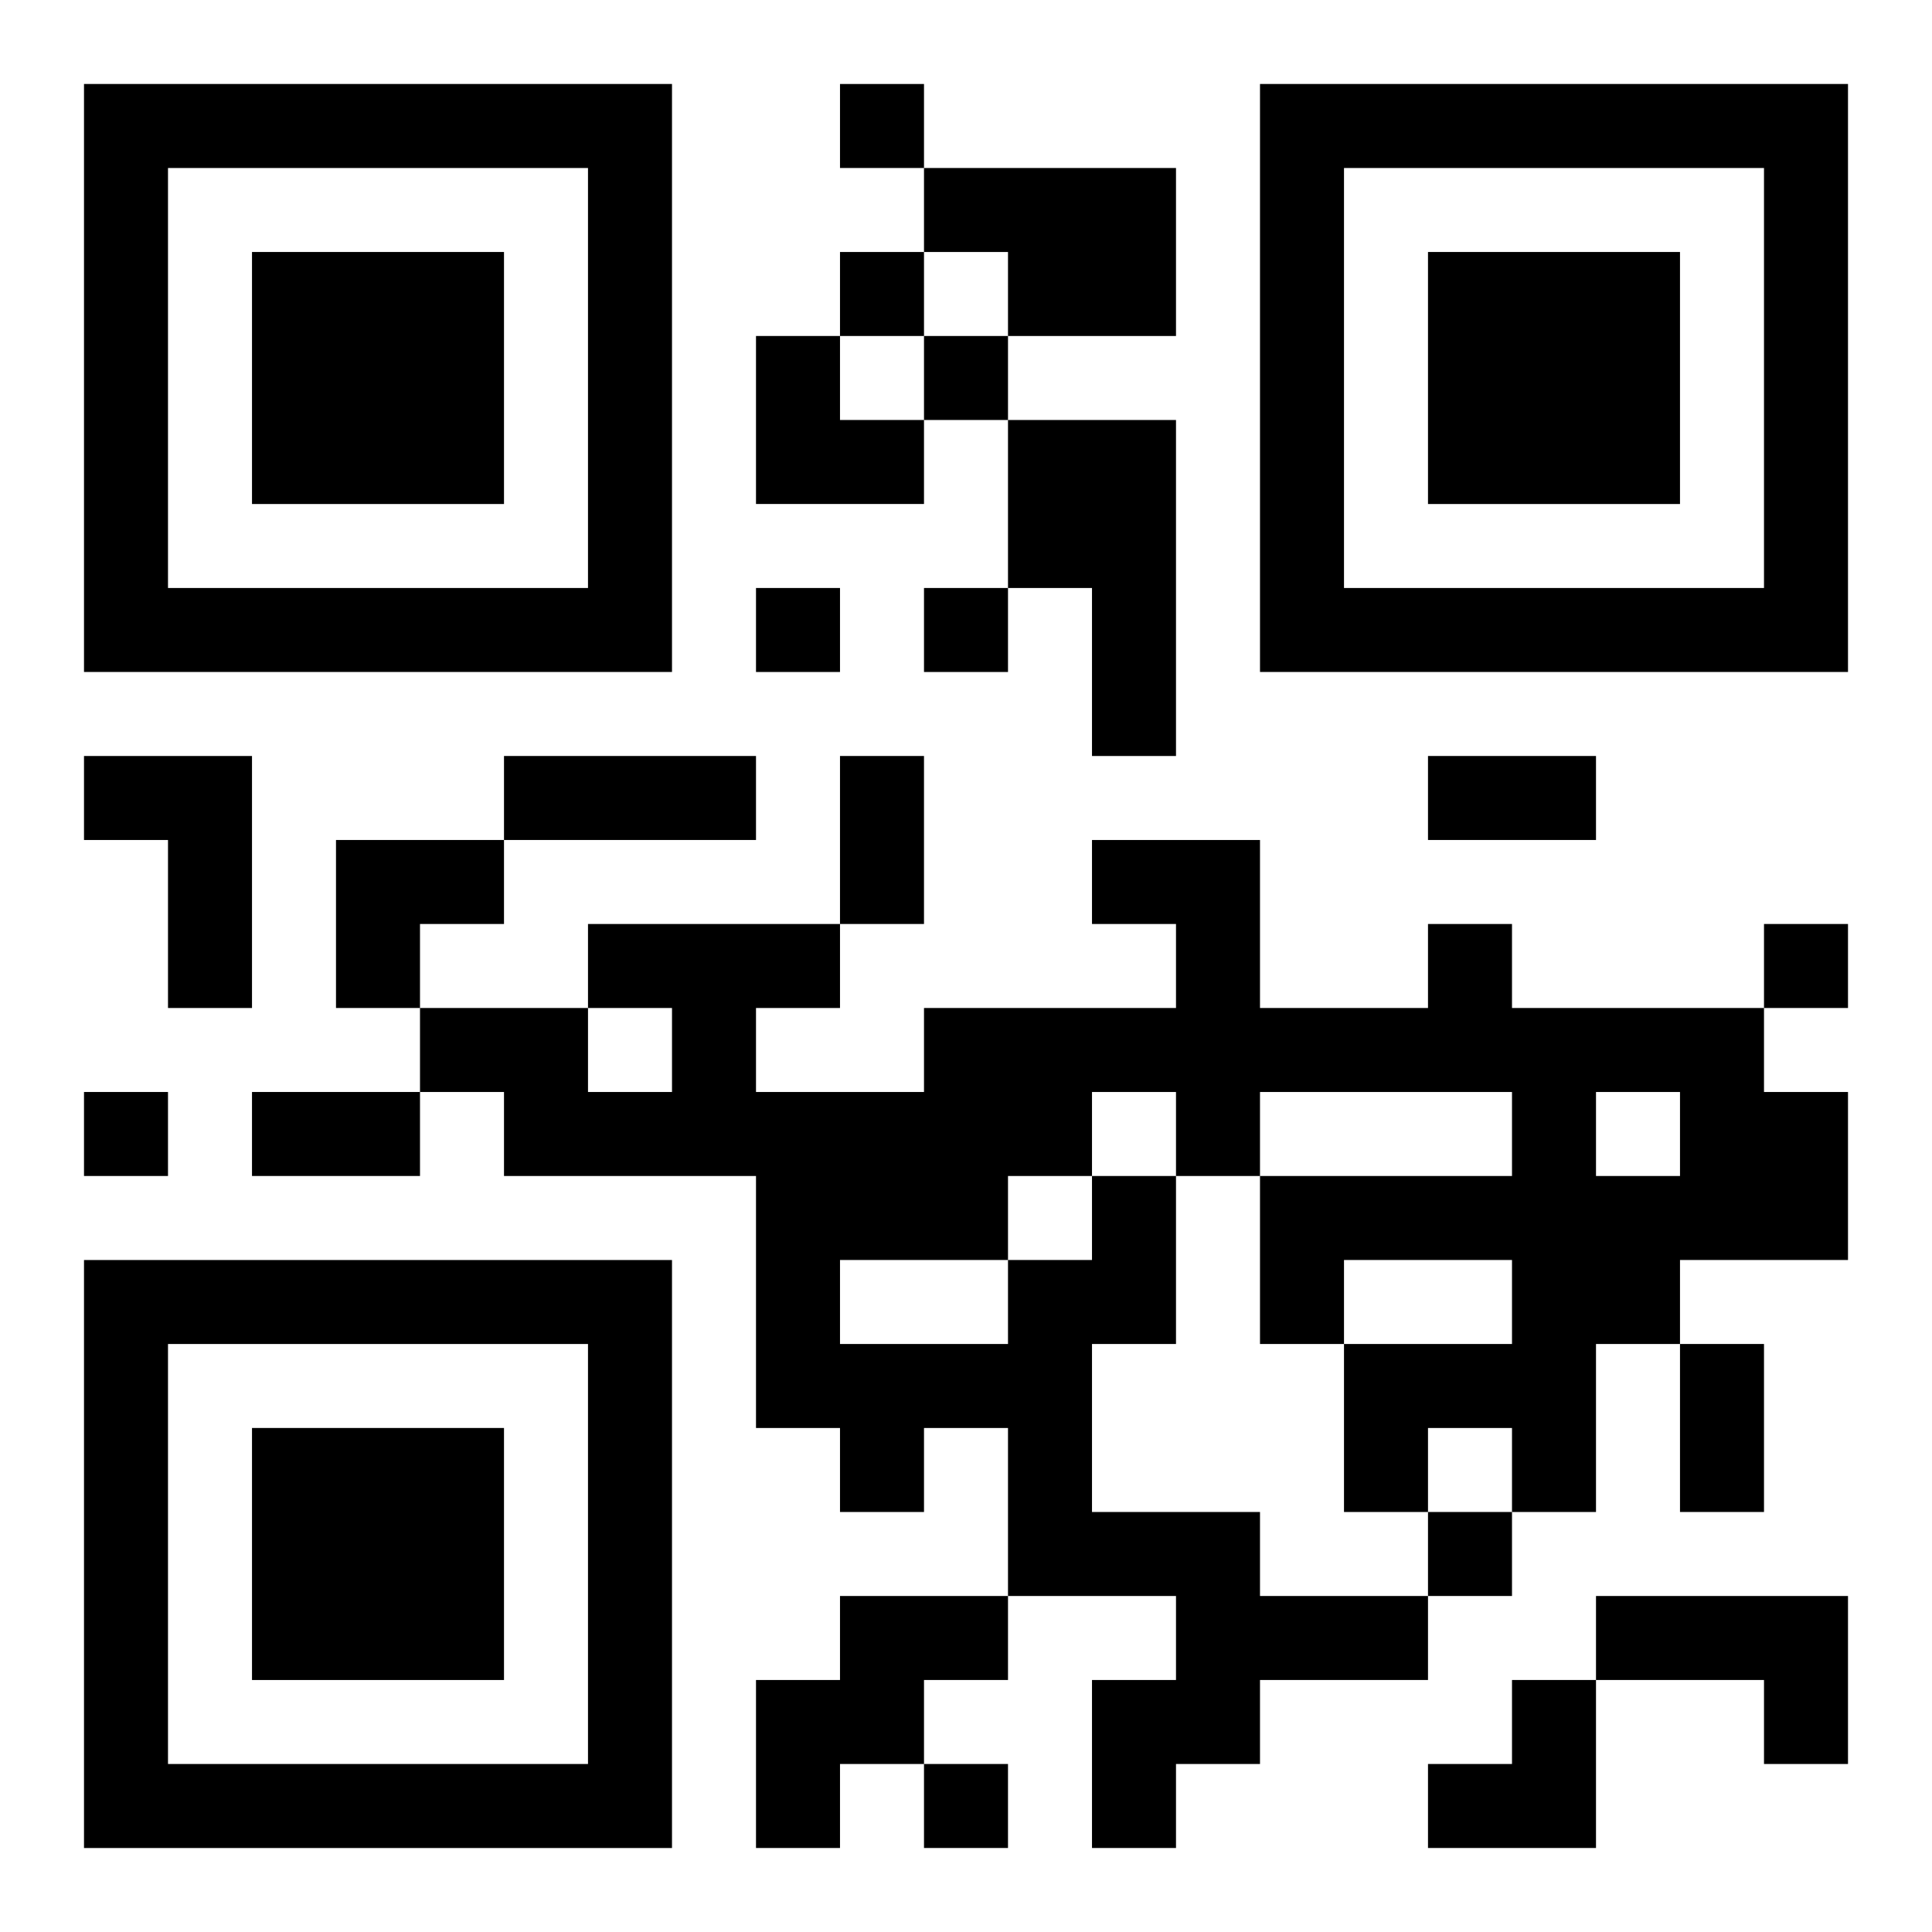
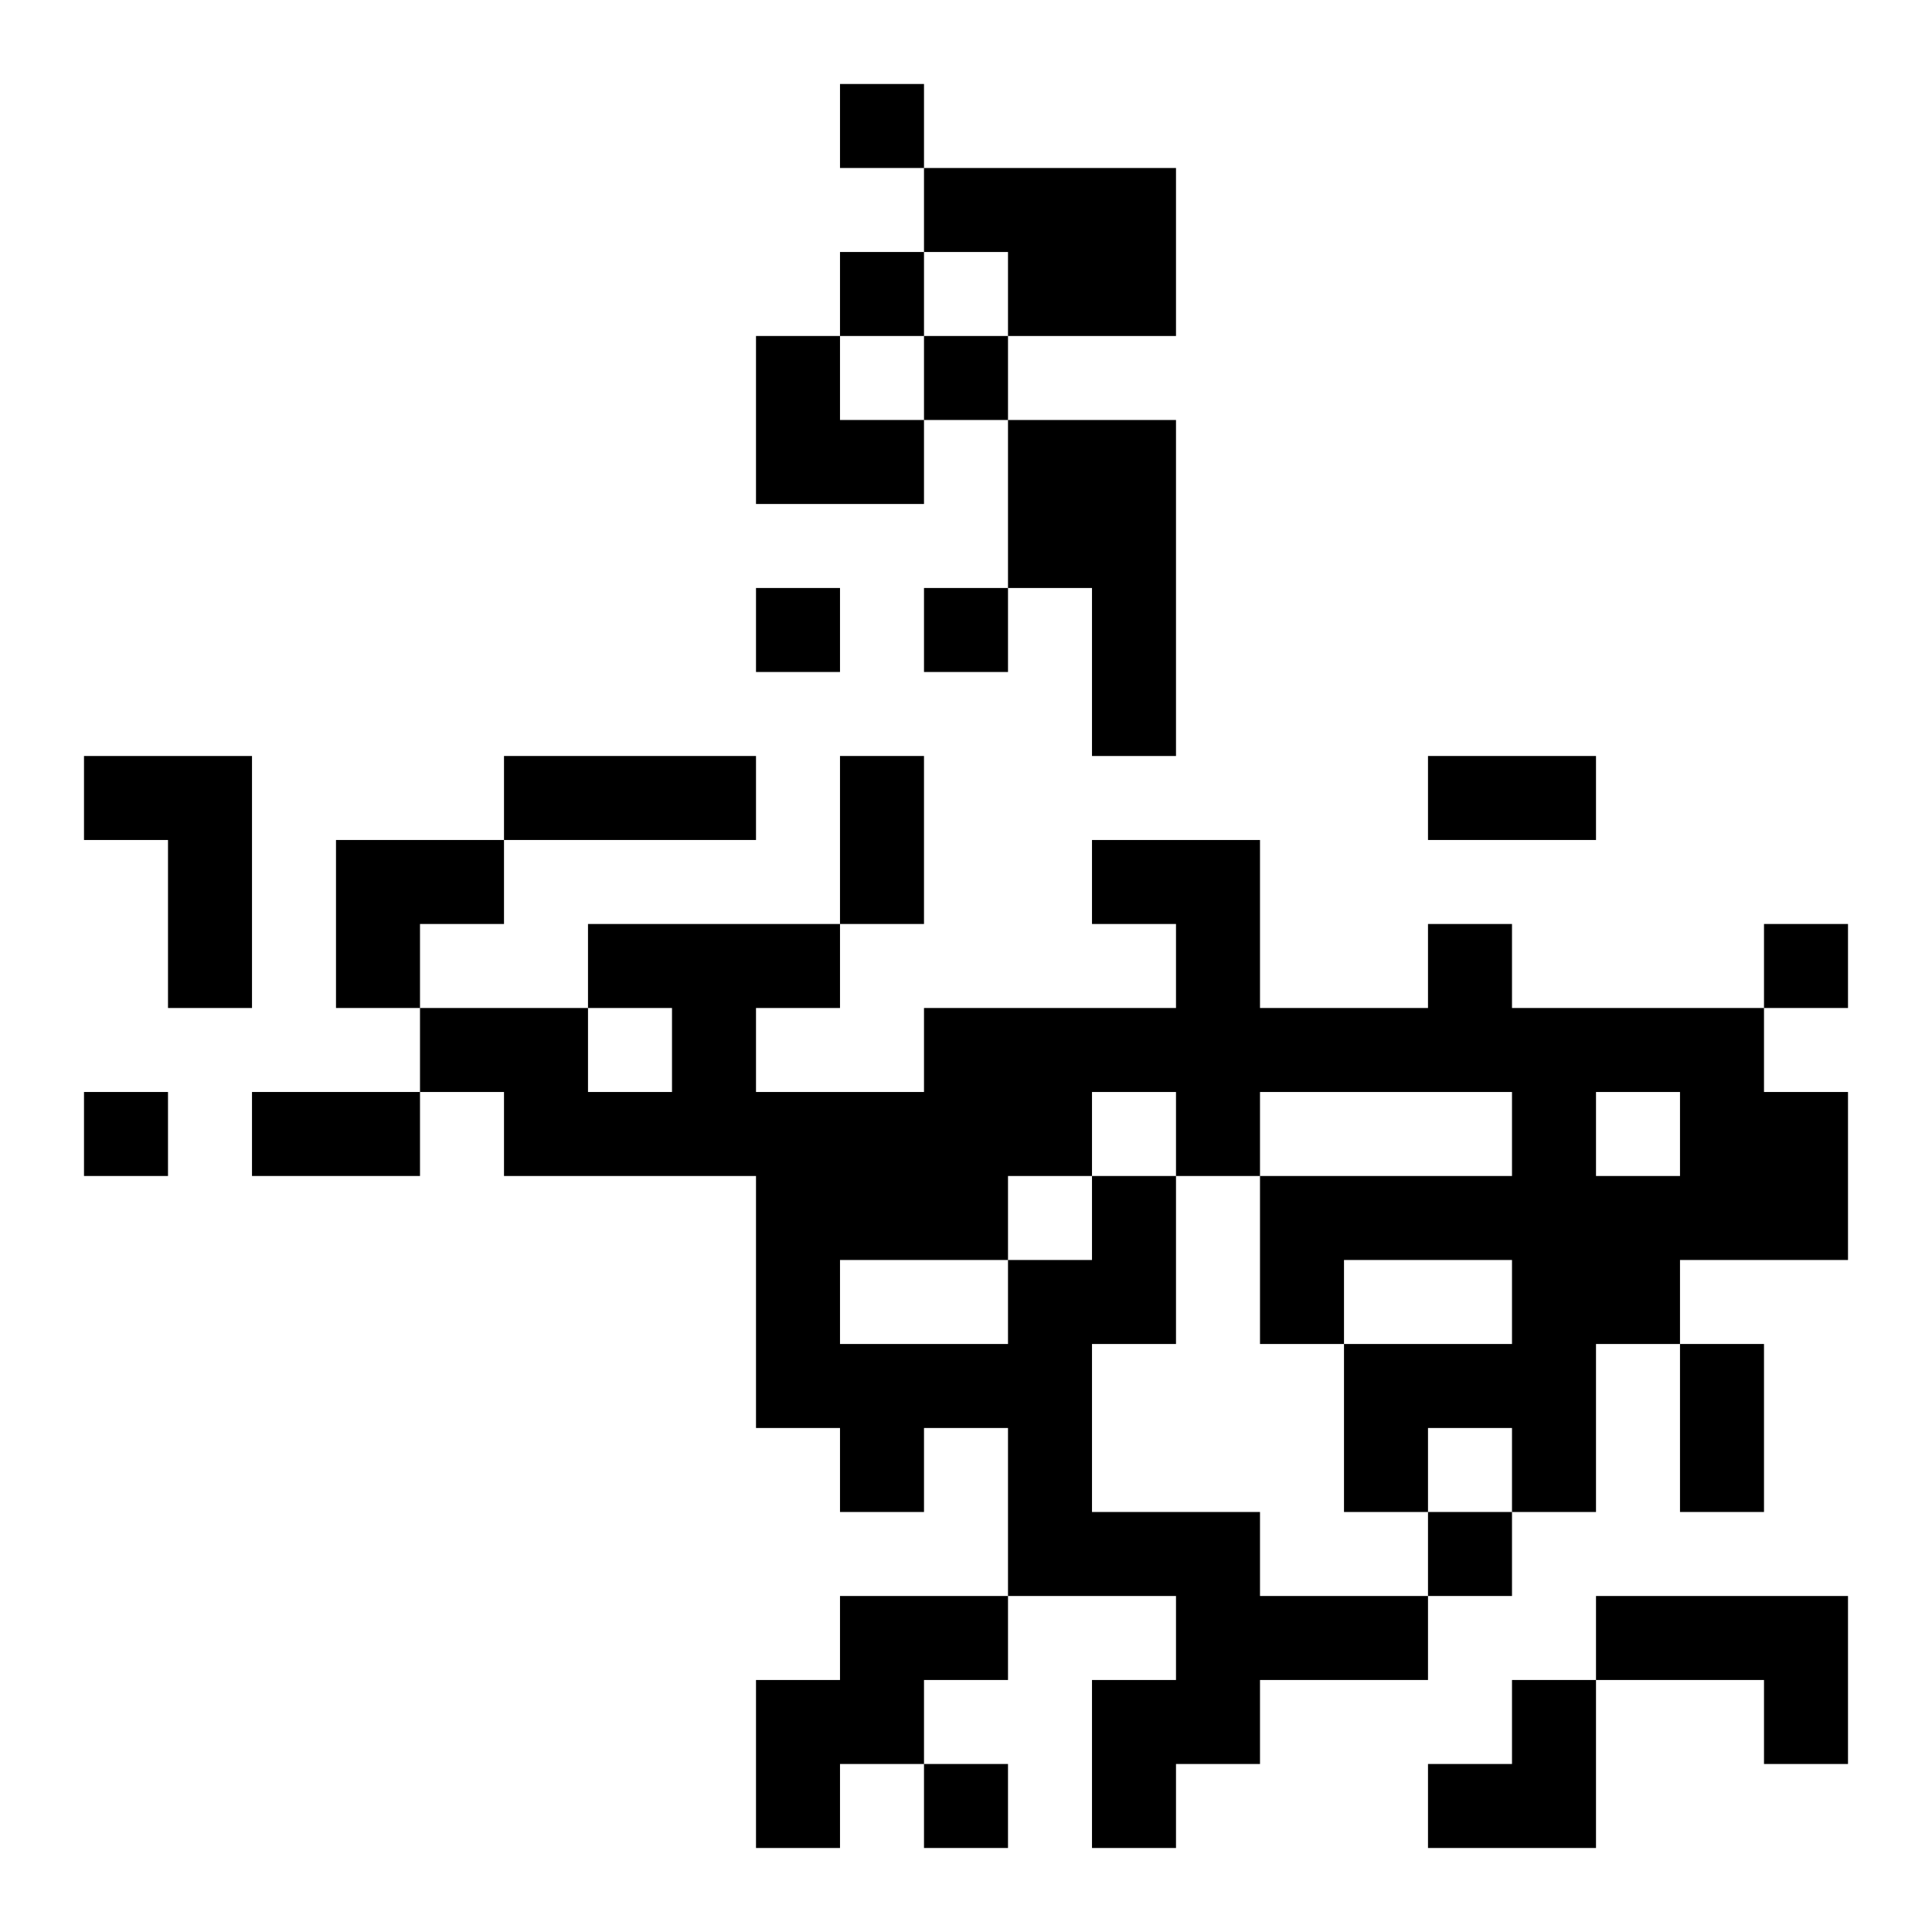
<svg xmlns="http://www.w3.org/2000/svg" xmlns:xlink="http://www.w3.org/1999/xlink" width="250" height="250" baseProfile="full" version="1.1" viewBox="-1 -1 23 23">
  <symbol id="a">
-     <path d="m0 7v7h7v-7h-7zm1 1h5v5h-5v-5zm1 1v3h3v-3h-3z" />
-   </symbol>
+     </symbol>
  <use y="-7" xlink:href="#a" />
  <use y="7" xlink:href="#a" />
  <use x="14" y="-7" xlink:href="#a" />
  <path d="m10 1h3v2h-2v-1h-1v-1m1 3h2v4h-1v-2h-1v-2m-11 4h2v3h-1v-2h-1v-1m12 5h1v2h-1v2h2v1h2v1h-2v1h-1v1h-1v-2h1v-1h-2v-2h-1v1h-1v-1h-1v-3h-3v-1h-1v-1h2v1h1v-1h-1v-1h3v1h-1v1h2v-1h3v-1h-1v-1h2v2h2v-1h1v1h3v1h1v2h-2v1h-1v2h-1v-1h-1v1h-1v-2h2v-1h-2v1h-1v-2h3v-1h-3v1h-1v-1h-1v1m6-1v1h1v-1h-1m-7 1v1h1v-1h-1m-2 1v1h2v-1h-2m0 4h2v1h-1v1h-1v1h-1v-2h1v-1m9 0h3v2h-1v-1h-2v-1m-9-18v1h1v-1h-1m0 2v1h1v-1h-1m1 1v1h1v-1h-1m-2 3v1h1v-1h-1m2 0v1h1v-1h-1m10 4v1h1v-1h-1m-20 2v1h1v-1h-1m16 5v1h1v-1h-1m-6 3v1h1v-1h-1m-5-12h3v1h-3v-1m4 0h1v2h-1v-2m7 0h2v1h-2v-1m-14 4h2v1h-2v-1m17 3h1v2h-1v-2m-11-12h1v1h1v1h-2zm-5 6h2v1h-1v1h-1zm13 10m1 0h1v2h-2v-1h1z" />
</svg>